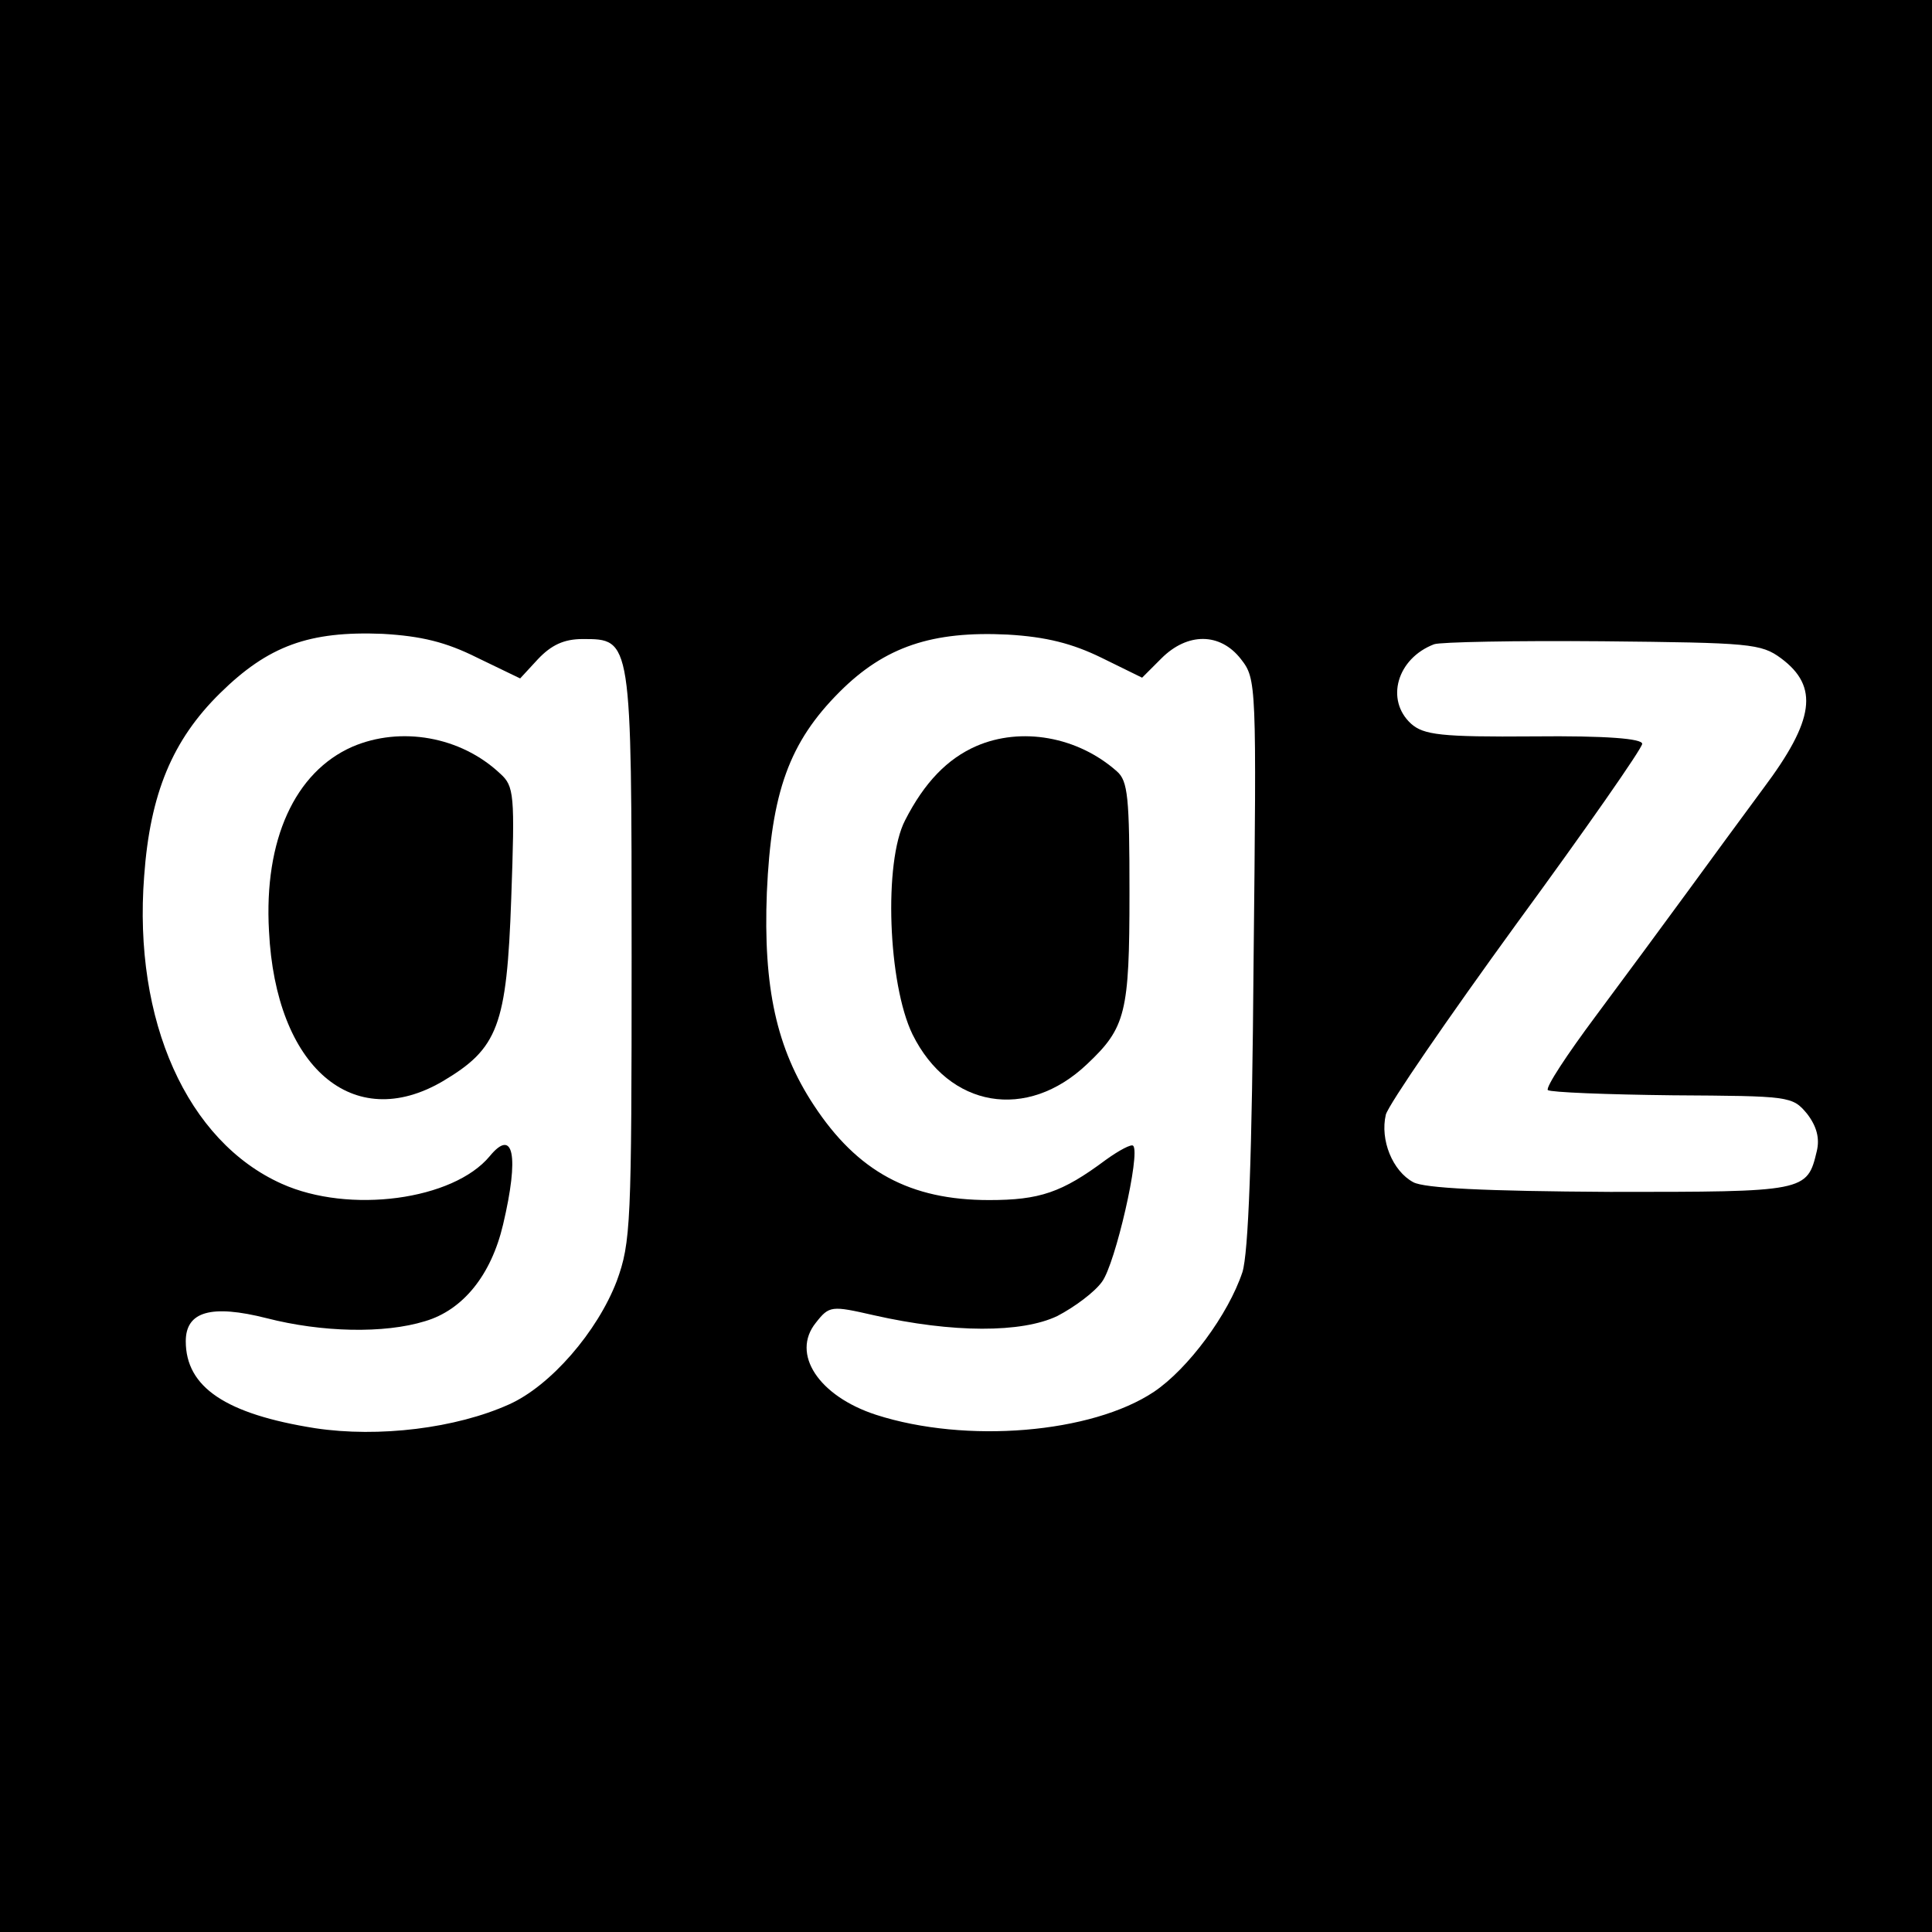
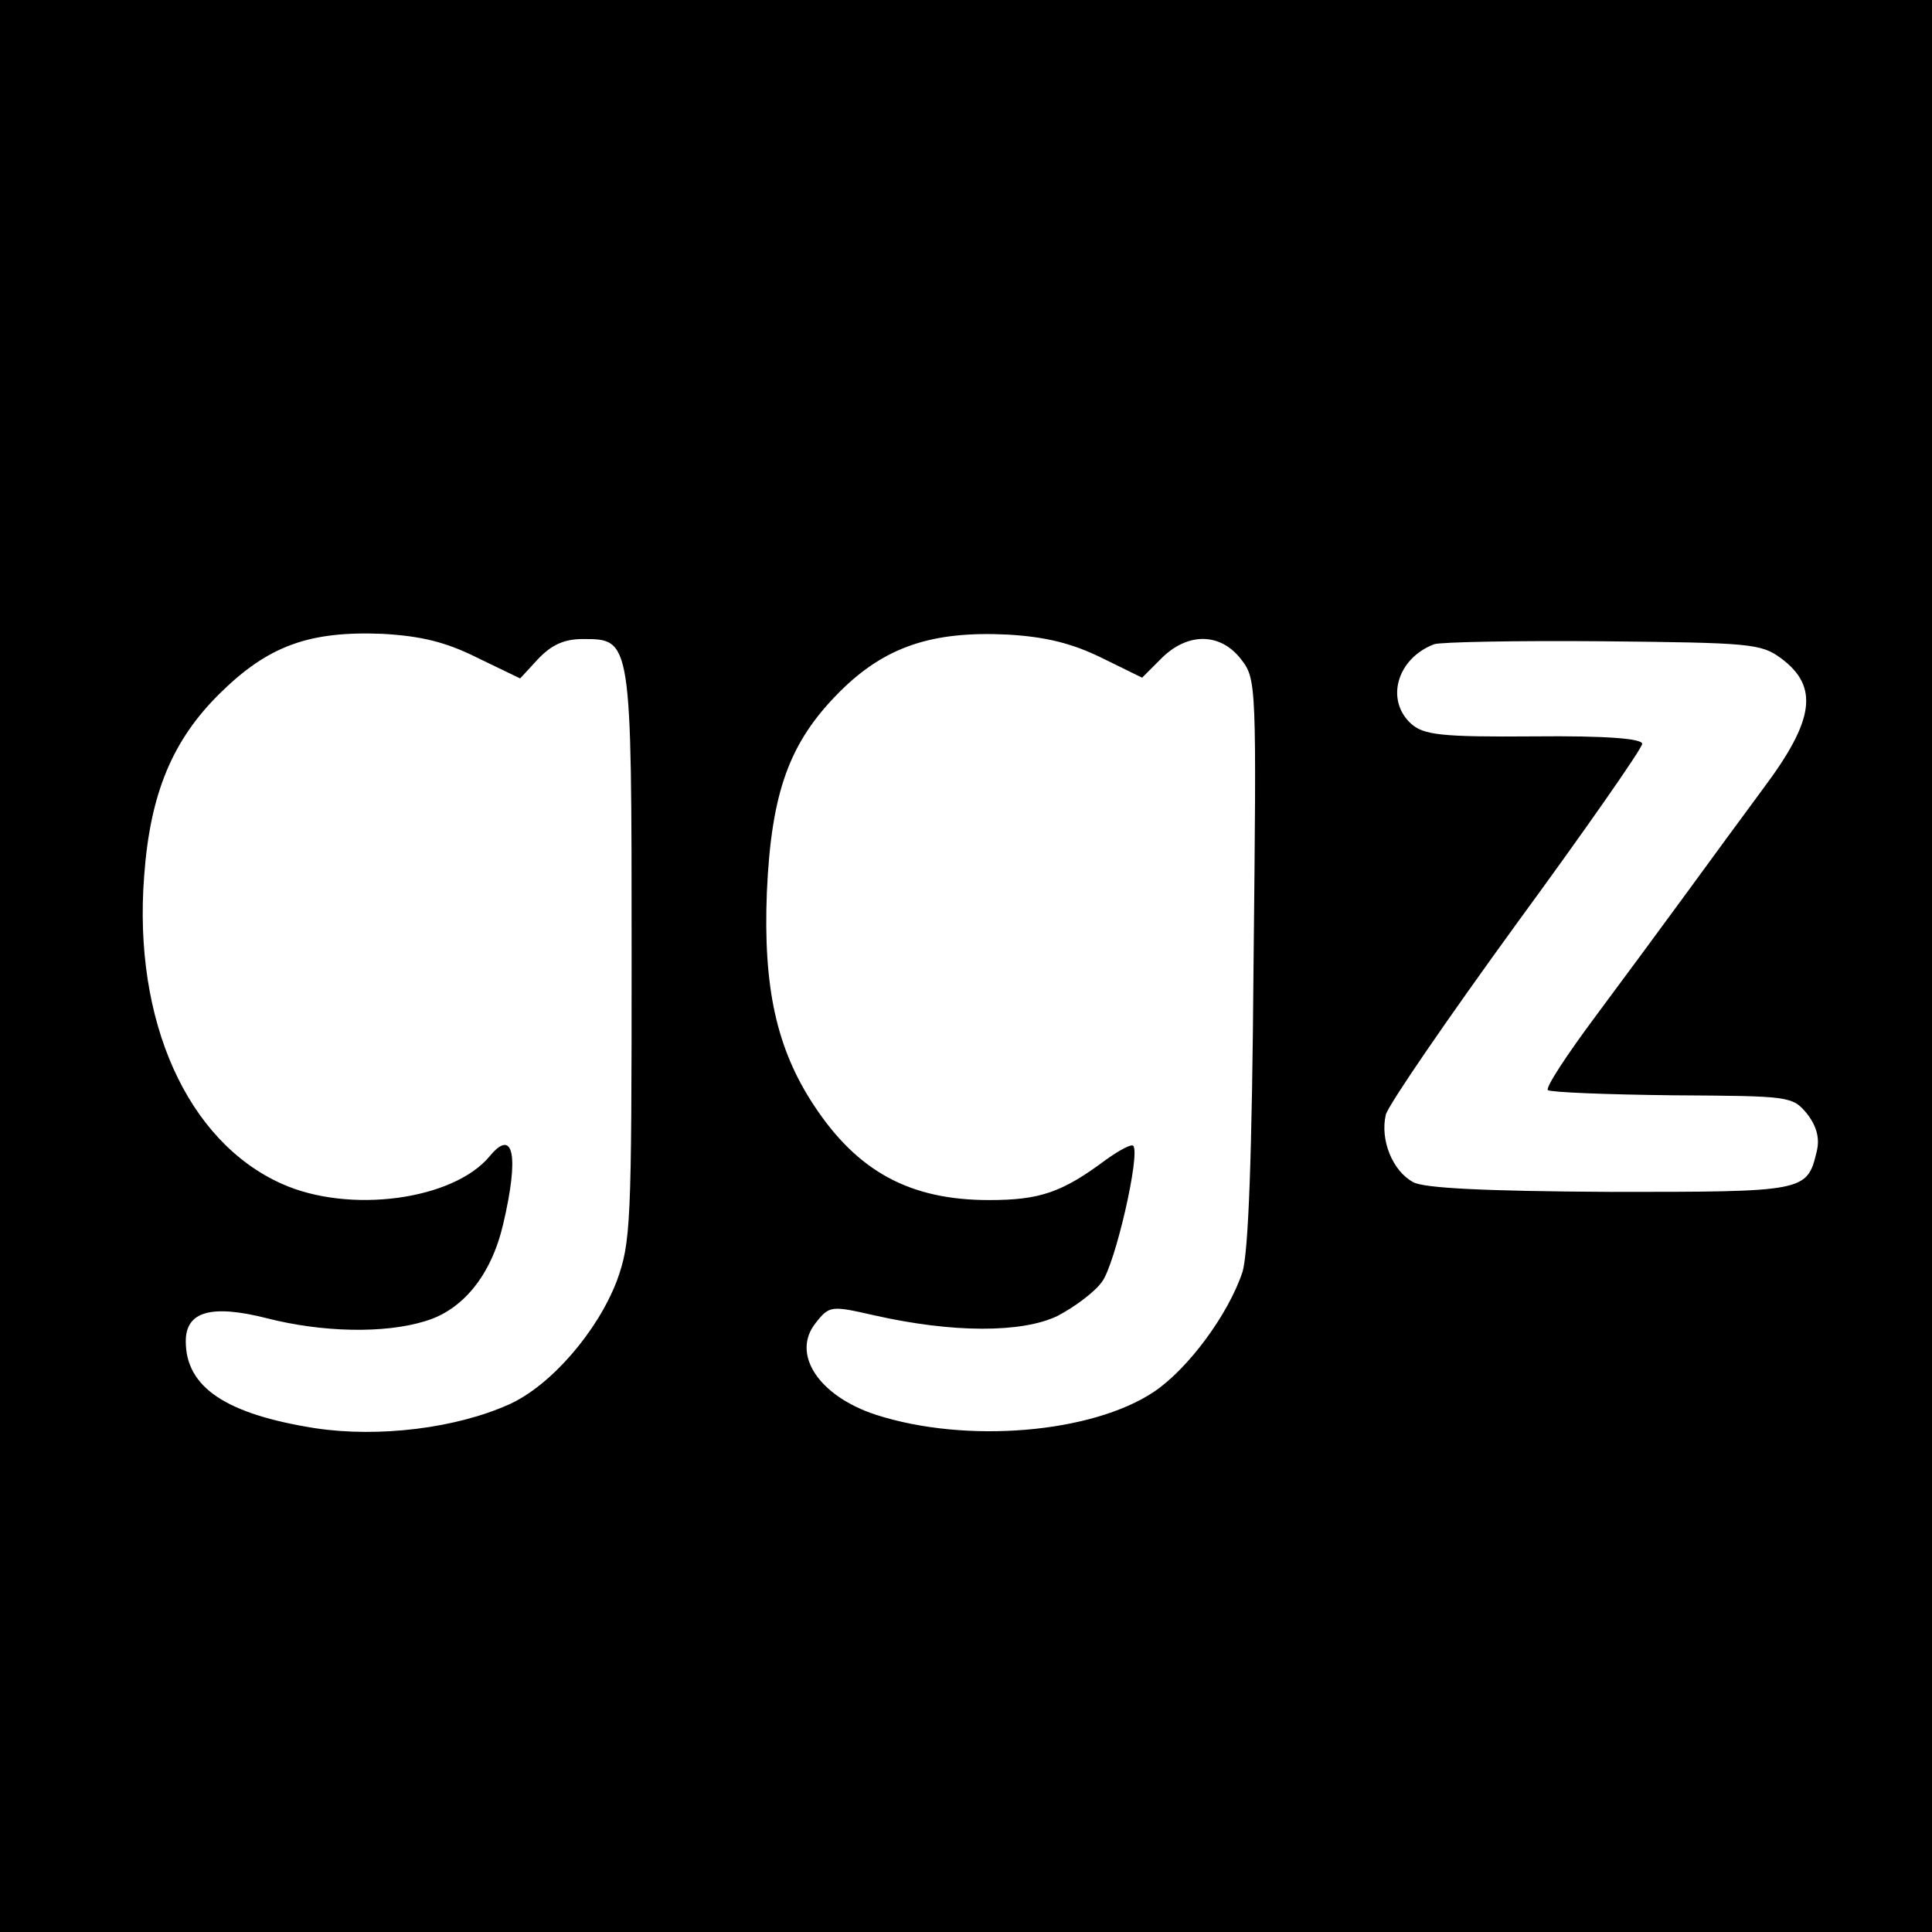
<svg xmlns="http://www.w3.org/2000/svg" version="1.0" width="260pt" height="260pt" viewBox="0 0 260 260" preserveAspectRatio="xMidYMid meet">
  <g transform="translate(0,260) scale(0.1,-0.1)" fill="#000000" stroke="none">
    <path d="M0 1300 l0 -1300 1300 0 1300 0 0 1300 0 1300 -1300 0 -1300 0 0 -1300z m642 415 l58 -28 24 26 c18 19 35 27 60 27 66 0 66 2 66 -427 0 -360 -1 -385 -20 -437 -26 -68 -89 -141 -145 -166 -71 -32 -175 -45 -261 -32 -120 19 -174 55 -174 117 0 40 34 50 109 31 74 -19 158 -21 213 -4 51 15 89 62 105 130 22 93 14 131 -18 92 -49 -59 -189 -78 -280 -37 -127 57 -200 219 -185 414 8 111 38 183 102 246 65 64 120 84 219 80 52 -3 85 -11 127 -32z m840 0 l55 -27 26 26 c35 35 79 35 107 -1 21 -27 21 -32 17 -408 -2 -263 -7 -391 -15 -417 -19 -57 -73 -130 -119 -161 -84 -56 -253 -70 -374 -31 -77 25 -115 82 -81 124 18 23 21 23 78 10 106 -24 199 -24 247 -1 23 12 50 32 60 46 18 24 52 173 42 183 -2 3 -19 -6 -37 -19 -59 -44 -89 -54 -157 -54 -106 0 -177 38 -236 128 -50 76 -68 158 -63 286 6 135 30 202 98 270 61 61 125 82 226 77 52 -3 87 -12 126 -31z m915 -1 c51 -38 45 -83 -24 -175 -26 -35 -72 -98 -102 -139 -30 -41 -86 -117 -124 -168 -38 -51 -67 -95 -64 -99 4 -3 79 -6 168 -7 158 -1 161 -1 181 -25 13 -17 17 -33 13 -50 -13 -55 -15 -55 -278 -55 -170 1 -250 5 -265 13 -28 15 -45 57 -37 91 4 14 83 129 176 257 93 127 169 236 169 242 0 7 -48 11 -146 10 -125 -1 -148 2 -165 17 -35 32 -19 88 31 107 8 3 110 5 227 4 198 -2 213 -3 240 -23z" />
-     <path d="M474 1595 c-77 -34 -119 -125 -112 -248 9 -183 113 -273 234 -202 74 44 86 74 92 246 5 140 4 151 -15 168 -53 50 -134 64 -199 36z" />
-     <path d="M1314 1596 c-39 -17 -70 -49 -96 -100 -29 -56 -23 -220 10 -288 49 -99 154 -117 235 -40 52 49 57 69 57 230 0 129 -2 151 -17 164 -53 47 -129 60 -189 34z" />
+     <path d="M1314 1596 z" />
  </g>
</svg>